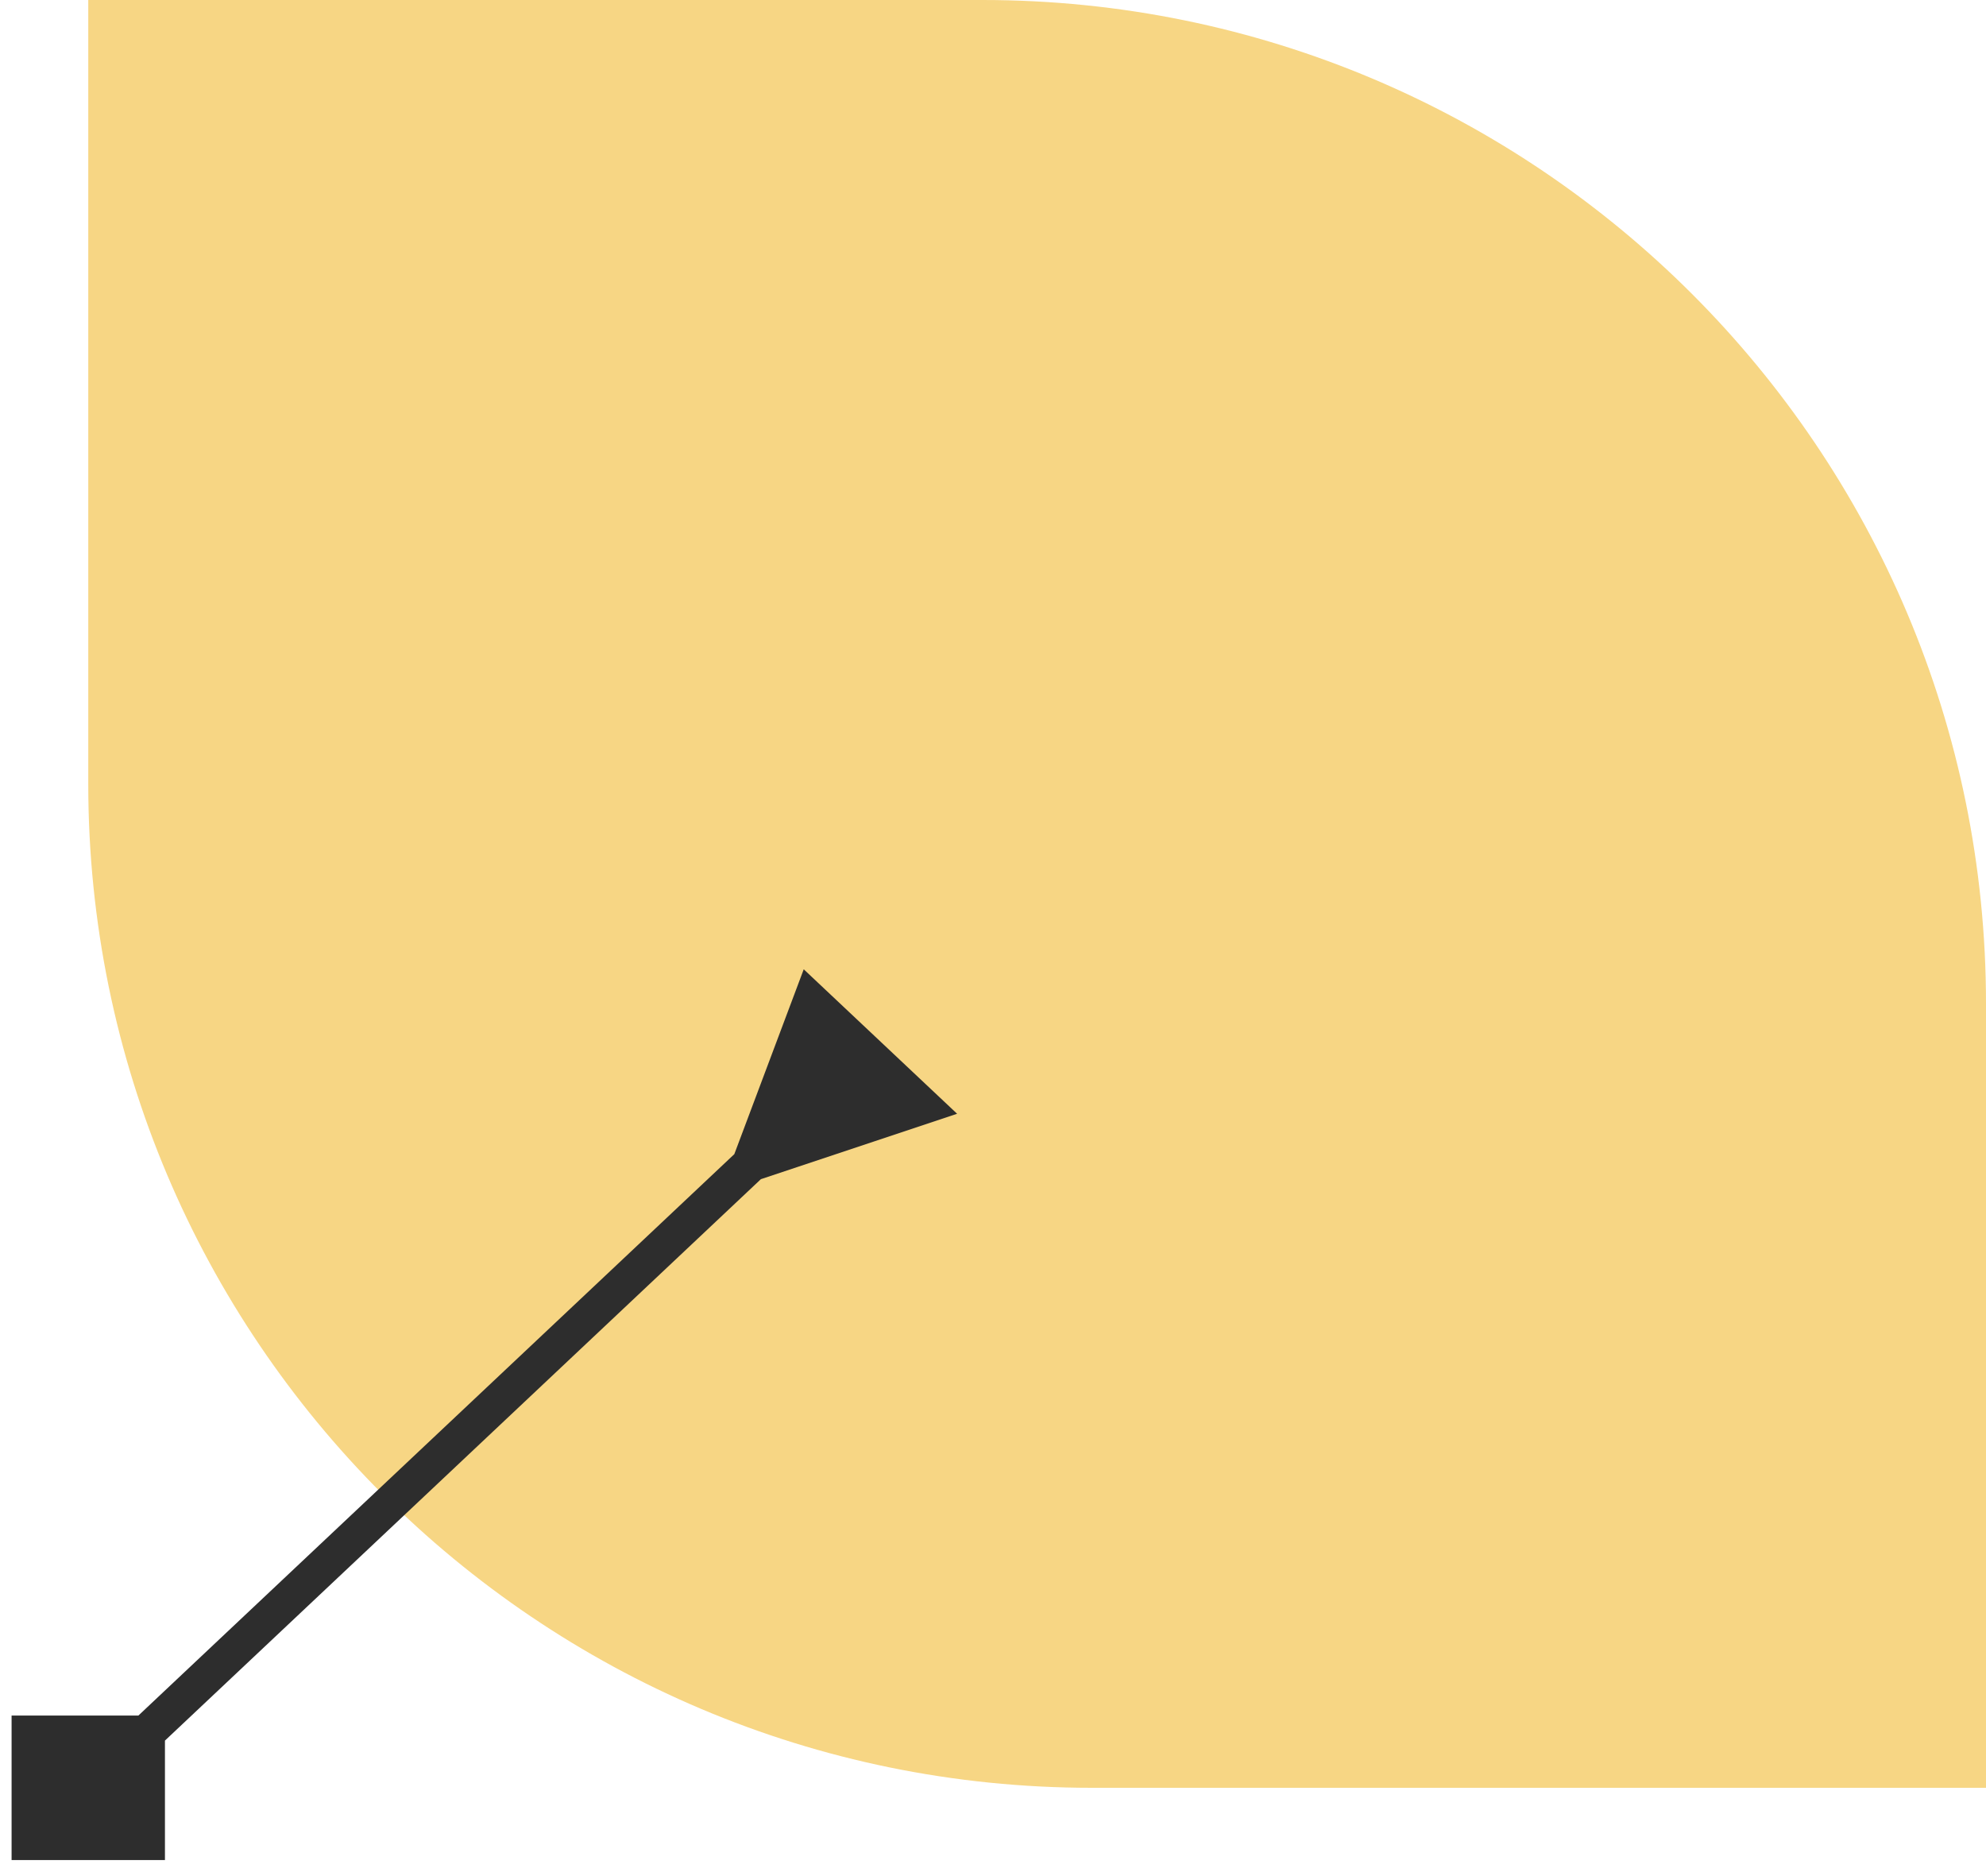
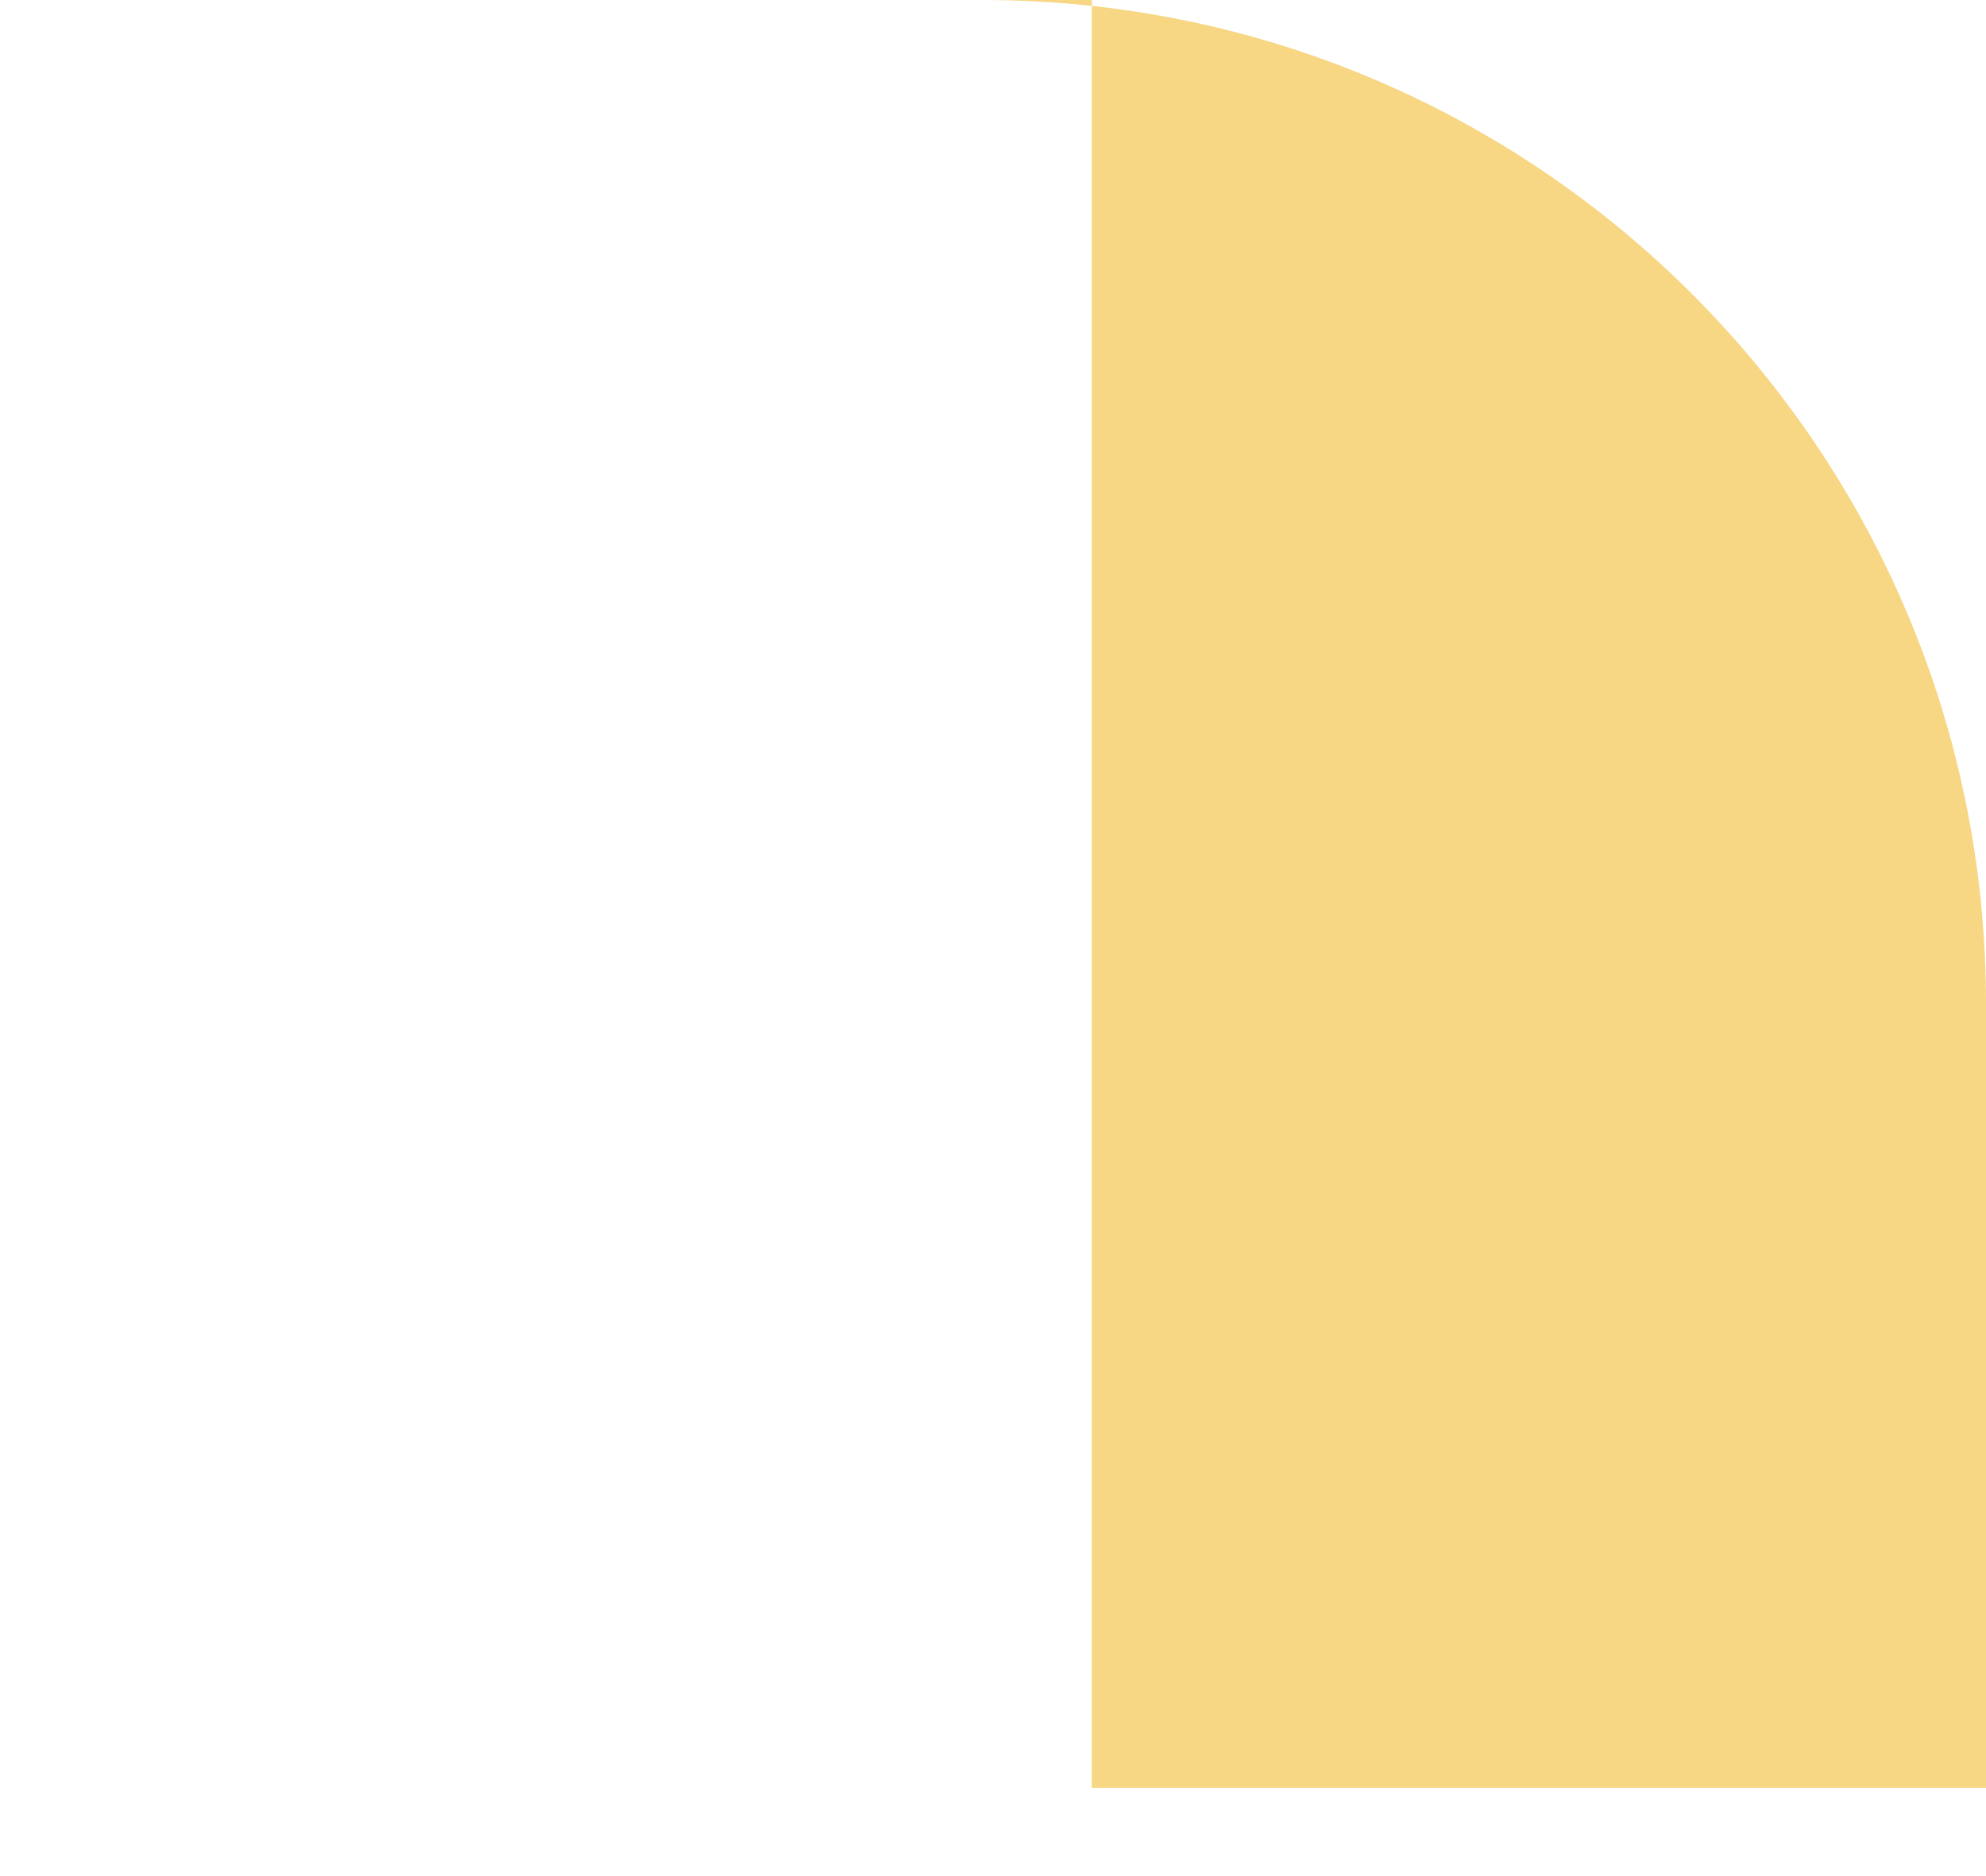
<svg xmlns="http://www.w3.org/2000/svg" width="90" height="85" viewBox="0 0 90 85" fill="none">
-   <path d="M4 0H44.522C69.639 0 90 20.361 90 45.478V81H49.478C24.361 81 4 60.639 4 35.521V0Z" fill="#F7D684" />
-   <path d="M0.525 84.273L7.475 84.273L7.475 77.727L0.525 77.727L0.525 84.273ZM34.481 53.425L43.374 50.462L36.423 43.916L33.277 52.291L34.481 53.425ZM4 81L4.602 81.567L35.083 52.858L34.481 52.291L33.879 51.724L3.398 80.433L4 81Z" fill="#2D2D2D" />
+   <path d="M4 0H44.522C69.639 0 90 20.361 90 45.478V81H49.478V0Z" fill="#F7D684" />
</svg>